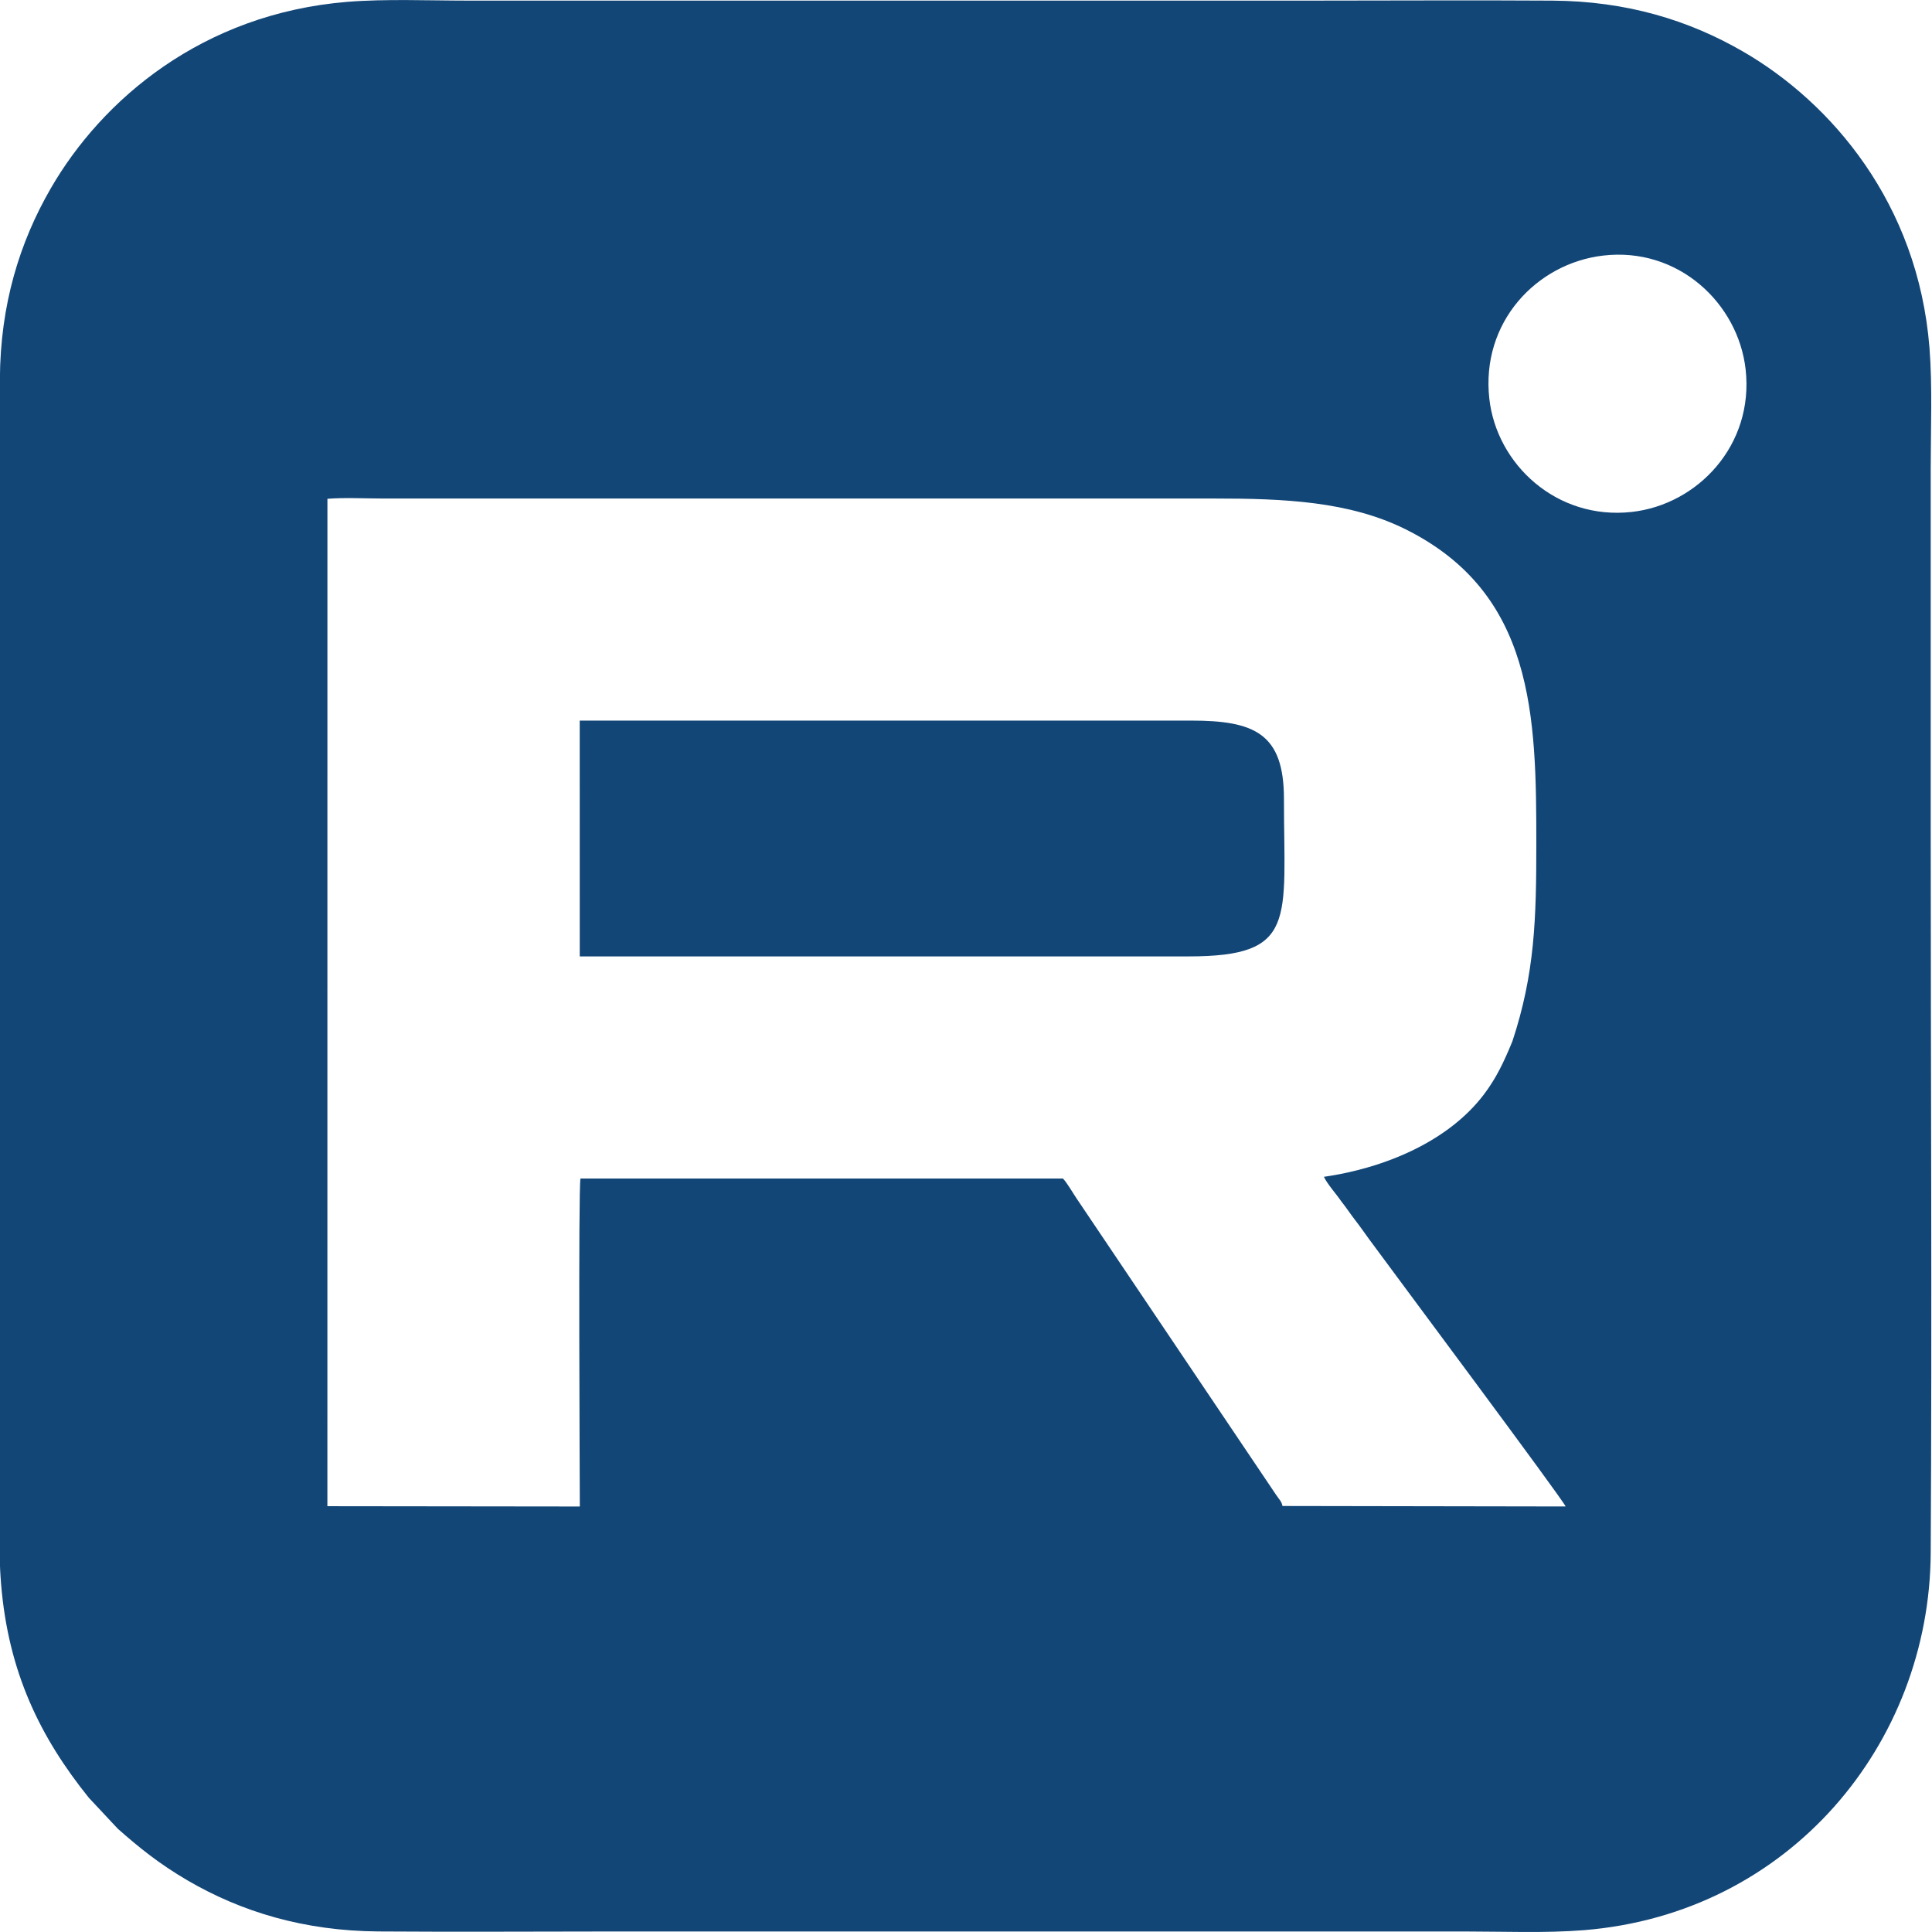
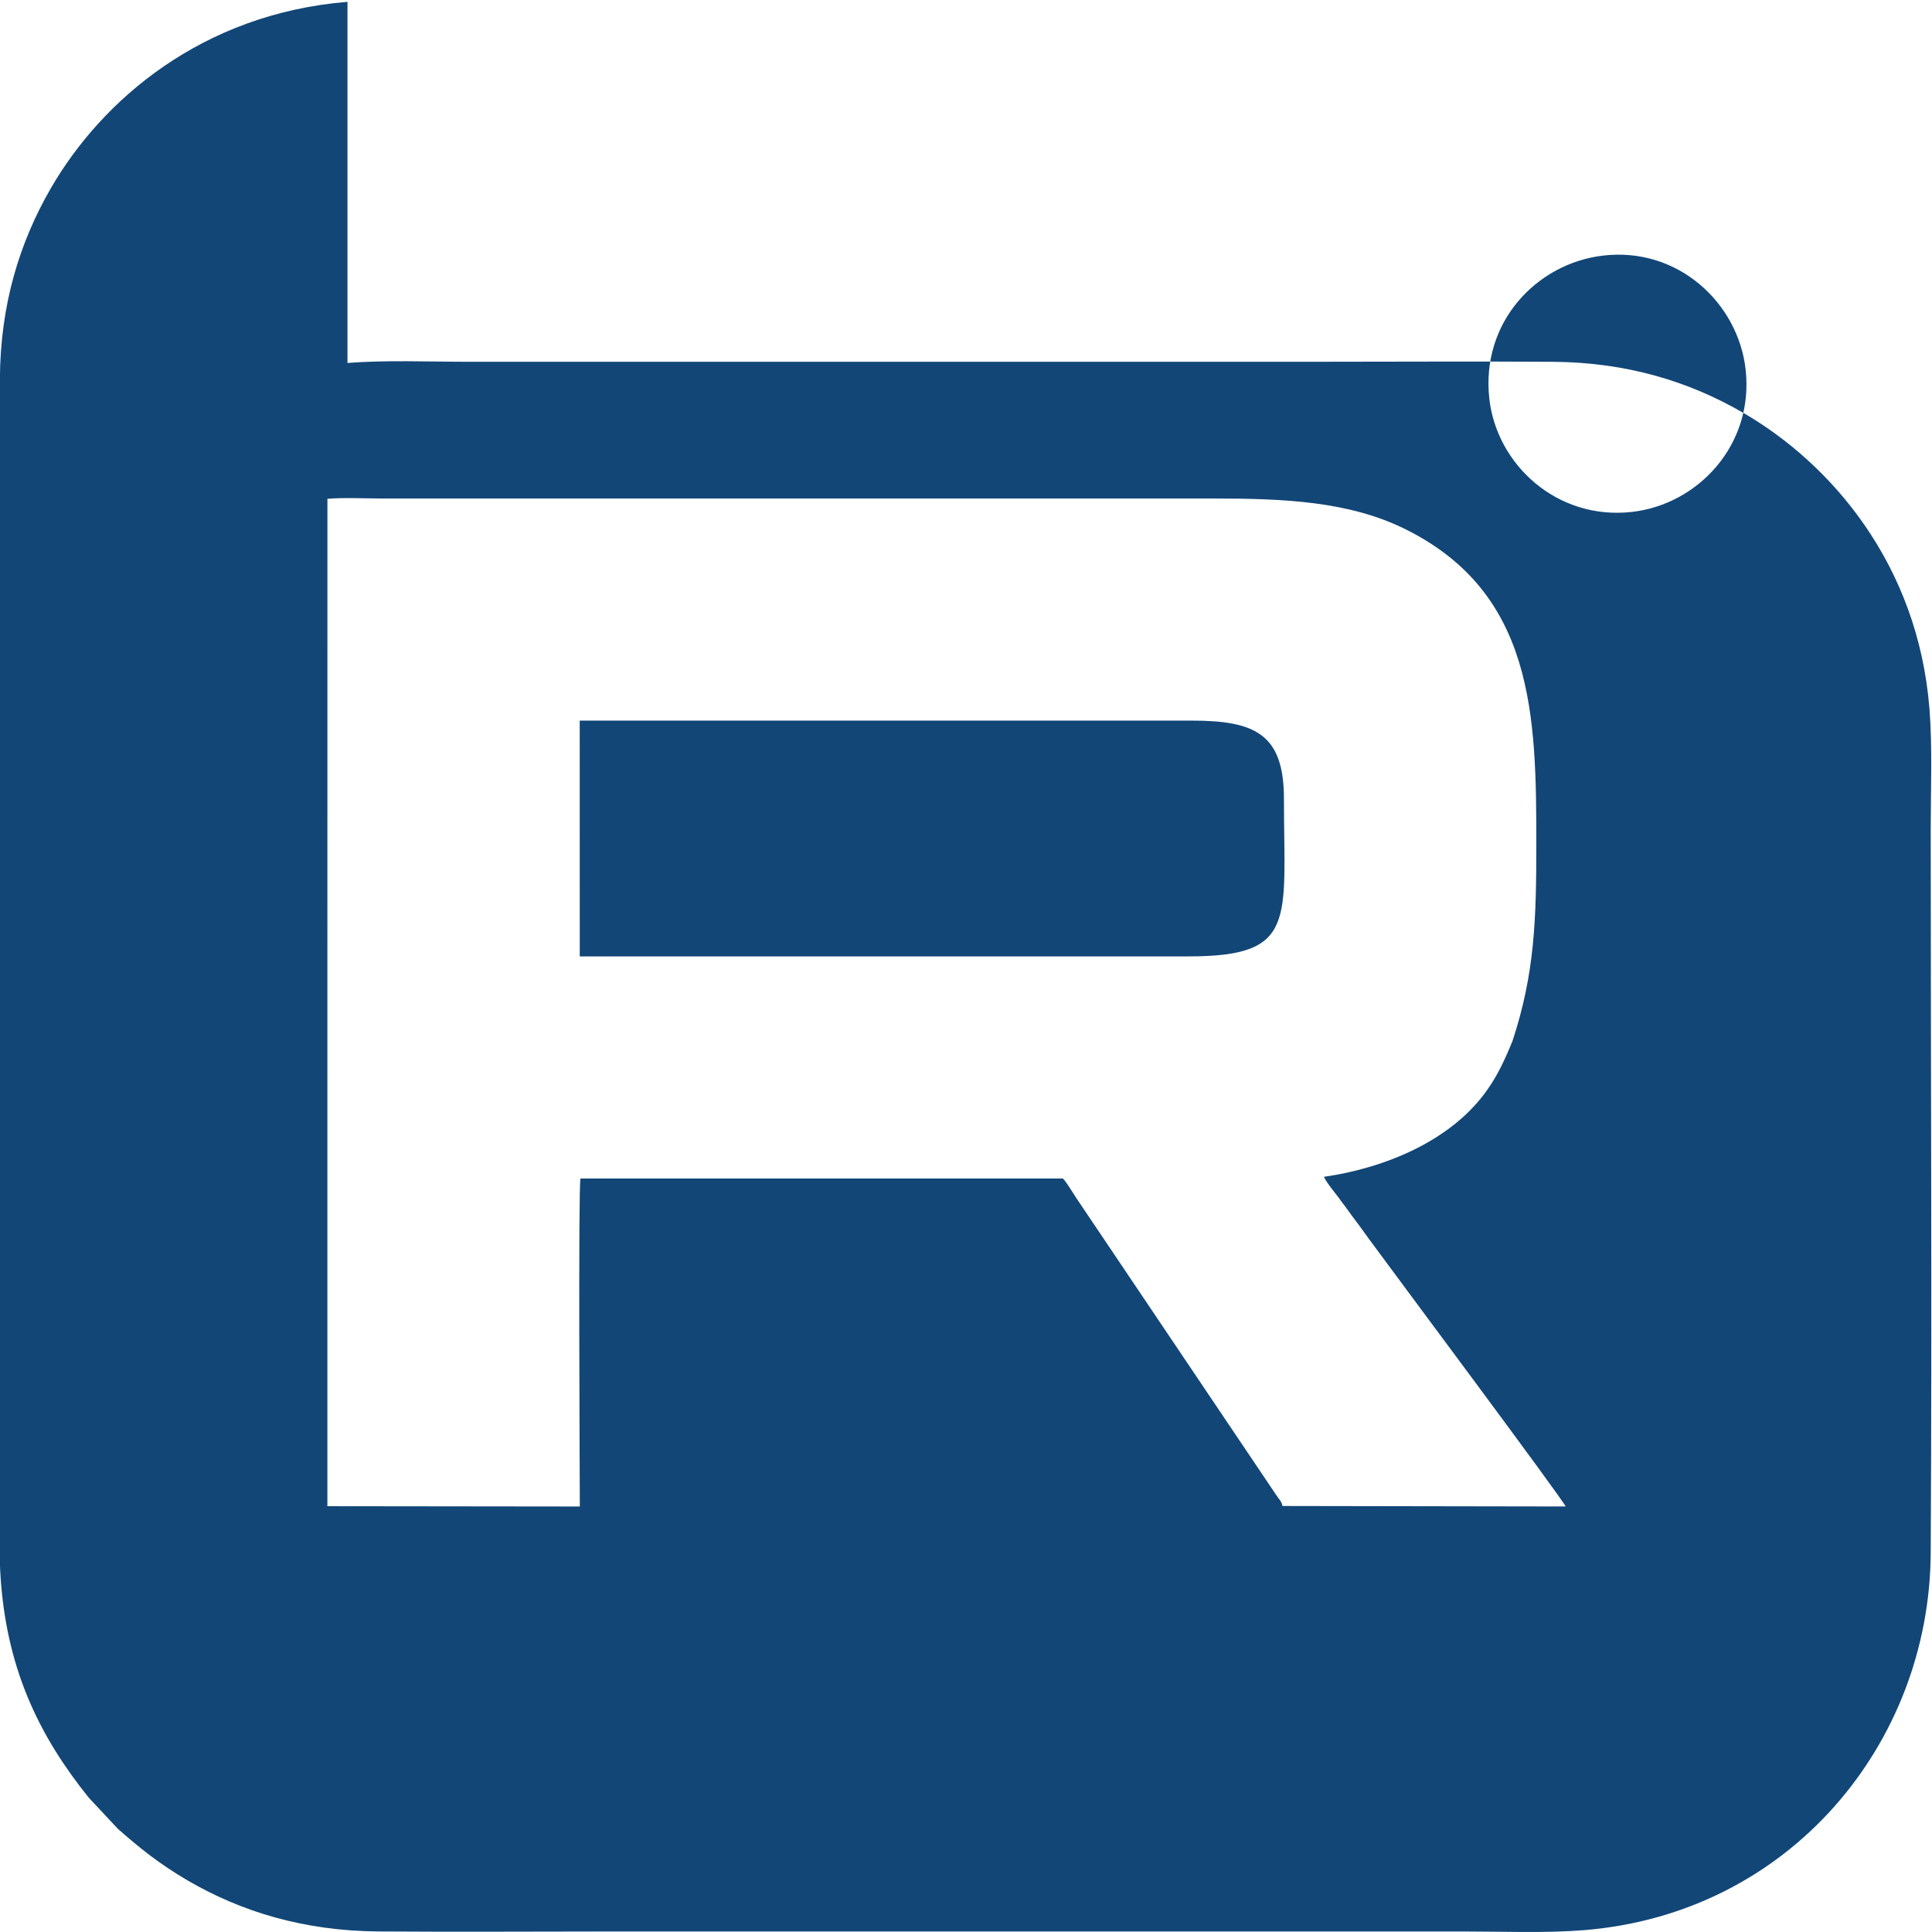
<svg xmlns="http://www.w3.org/2000/svg" xml:space="preserve" width="200mm" height="199.993mm" version="1.1" style="shape-rendering:geometricPrecision; text-rendering:geometricPrecision; image-rendering:optimizeQuality; fill-rule:evenodd; clip-rule:evenodd" viewBox="0 0 20000 19999.3">
  <defs>
    <style type="text/css"> .fil0 {fill:#124677} </style>
  </defs>
  <g id="Слой_x0020_1">
-     <path class="fil0" d="M3597.2 18.98c-1505.07,122.64 -2541.23,1014.65 -3070.47,1928.99 -323.41,558.74 -524.01,1205.99 -527.72,1975.27 -12.01,2487.52 -0.08,5001.09 -0.08,7490.68l0 3738.74c0,398.3 -19.78,851.56 12.14,1242.6 74.99,918.9 407.32,1592.43 908.89,2215.56l300.08 320.64c219.55,194.44 430.27,364.41 721.31,534.33 557.77,325.63 1207.61,522.85 1974.4,528.46 831.42,6.08 1665.22,0.15 2496.9,0.15 2910.84,0 5821.68,0 8732.53,0 403.52,0 852.31,18.66 1250.5,-13.32 2132.6,-171.27 3579.83,-1933.11 3590.94,-3903.64 14,-2484.14 0.1,-5003.73 0.1,-7490.69l0 -3738.74c0,-402.98 18.69,-851.54 -12.92,-1249.17 -119.15,-1498.63 -1020.93,-2539.1 -1928.69,-3064.57 -560.57,-324.48 -1203.63,-522.94 -1975.15,-527.87 -831.62,-5.32 -1665.08,-0.11 -2496.9,-0.11 -2910.84,0 -5821.69,0 -8732.53,0 -399.47,0 -851.19,-19.27 -1243.33,12.69zm2404.01 7590.15l0.4 2291.93 6303.19 -0.43c1128.12,-0.01 986.62,-372.28 986.62,-1630.94 0,-677.35 -305.24,-810.08 -960.2,-810.08l-6330.04 -0.01 0.03 149.53zm10591.12 -4963.03c-685.73,81.8 -1263.8,689.44 -1174.77,1482.25 76.04,677.08 695.15,1256.67 1471.68,1171.57 685.09,-75.08 1269.19,-692.29 1181.51,-1475.18 -76.58,-683.79 -697.1,-1271.85 -1478.42,-1178.64zm-13202.91 3114.55l-0.34 9831.46 2613.26 3.05c-0.08,-189.44 -16.7,-3297.16 6.73,-3395.25l4994.3 0.01c42.63,43.65 101.27,147.23 139.78,203.99l2067.56 3071.51c34.28,50.56 57.83,69.55 65.15,114.55l2931.73 4.92c-38.54,-85.81 -1768.37,-2404.11 -2031.4,-2762.67 -50.9,-69.39 -92.3,-130.59 -145.2,-198.49 -51.28,-65.8 -93.18,-131.6 -145.76,-196.99 -51.97,-76.78 -141.09,-173.74 -180.38,-254.21 638.01,-91.94 1292.37,-370.75 1657.89,-854.76 124.95,-165.46 202.79,-327.42 293.68,-548.59 232.68,-704.45 247.51,-1268.36 247.51,-2047.1 0,-1320.7 -21.79,-2589.27 -1351.66,-3252.09 -585.06,-291.6 -1263.18,-319.35 -1983.25,-319.35l-8600.42 0c-180.34,0 -404.15,-11.68 -579.2,2.9l0.02 597.11z" />
+     <path class="fil0" d="M3597.2 18.98c-1505.07,122.64 -2541.23,1014.65 -3070.47,1928.99 -323.41,558.74 -524.01,1205.99 -527.72,1975.27 -12.01,2487.52 -0.08,5001.09 -0.08,7490.68l0 3738.74c0,398.3 -19.78,851.56 12.14,1242.6 74.99,918.9 407.32,1592.43 908.89,2215.56l300.08 320.64c219.55,194.44 430.27,364.41 721.31,534.33 557.77,325.63 1207.61,522.85 1974.4,528.46 831.42,6.08 1665.22,0.15 2496.9,0.15 2910.84,0 5821.68,0 8732.53,0 403.52,0 852.31,18.66 1250.5,-13.32 2132.6,-171.27 3579.83,-1933.11 3590.94,-3903.64 14,-2484.14 0.1,-5003.73 0.1,-7490.69c0,-402.98 18.69,-851.54 -12.92,-1249.17 -119.15,-1498.63 -1020.93,-2539.1 -1928.69,-3064.57 -560.57,-324.48 -1203.63,-522.94 -1975.15,-527.87 -831.62,-5.32 -1665.08,-0.11 -2496.9,-0.11 -2910.84,0 -5821.69,0 -8732.53,0 -399.47,0 -851.19,-19.27 -1243.33,12.69zm2404.01 7590.15l0.4 2291.93 6303.19 -0.43c1128.12,-0.01 986.62,-372.28 986.62,-1630.94 0,-677.35 -305.24,-810.08 -960.2,-810.08l-6330.04 -0.01 0.03 149.53zm10591.12 -4963.03c-685.73,81.8 -1263.8,689.44 -1174.77,1482.25 76.04,677.08 695.15,1256.67 1471.68,1171.57 685.09,-75.08 1269.19,-692.29 1181.51,-1475.18 -76.58,-683.79 -697.1,-1271.85 -1478.42,-1178.64zm-13202.91 3114.55l-0.34 9831.46 2613.26 3.05c-0.08,-189.44 -16.7,-3297.16 6.73,-3395.25l4994.3 0.01c42.63,43.65 101.27,147.23 139.78,203.99l2067.56 3071.51c34.28,50.56 57.83,69.55 65.15,114.55l2931.73 4.92c-38.54,-85.81 -1768.37,-2404.11 -2031.4,-2762.67 -50.9,-69.39 -92.3,-130.59 -145.2,-198.49 -51.28,-65.8 -93.18,-131.6 -145.76,-196.99 -51.97,-76.78 -141.09,-173.74 -180.38,-254.21 638.01,-91.94 1292.37,-370.75 1657.89,-854.76 124.95,-165.46 202.79,-327.42 293.68,-548.59 232.68,-704.45 247.51,-1268.36 247.51,-2047.1 0,-1320.7 -21.79,-2589.27 -1351.66,-3252.09 -585.06,-291.6 -1263.18,-319.35 -1983.25,-319.35l-8600.42 0c-180.34,0 -404.15,-11.68 -579.2,2.9l0.02 597.11z" />
  </g>
</svg>